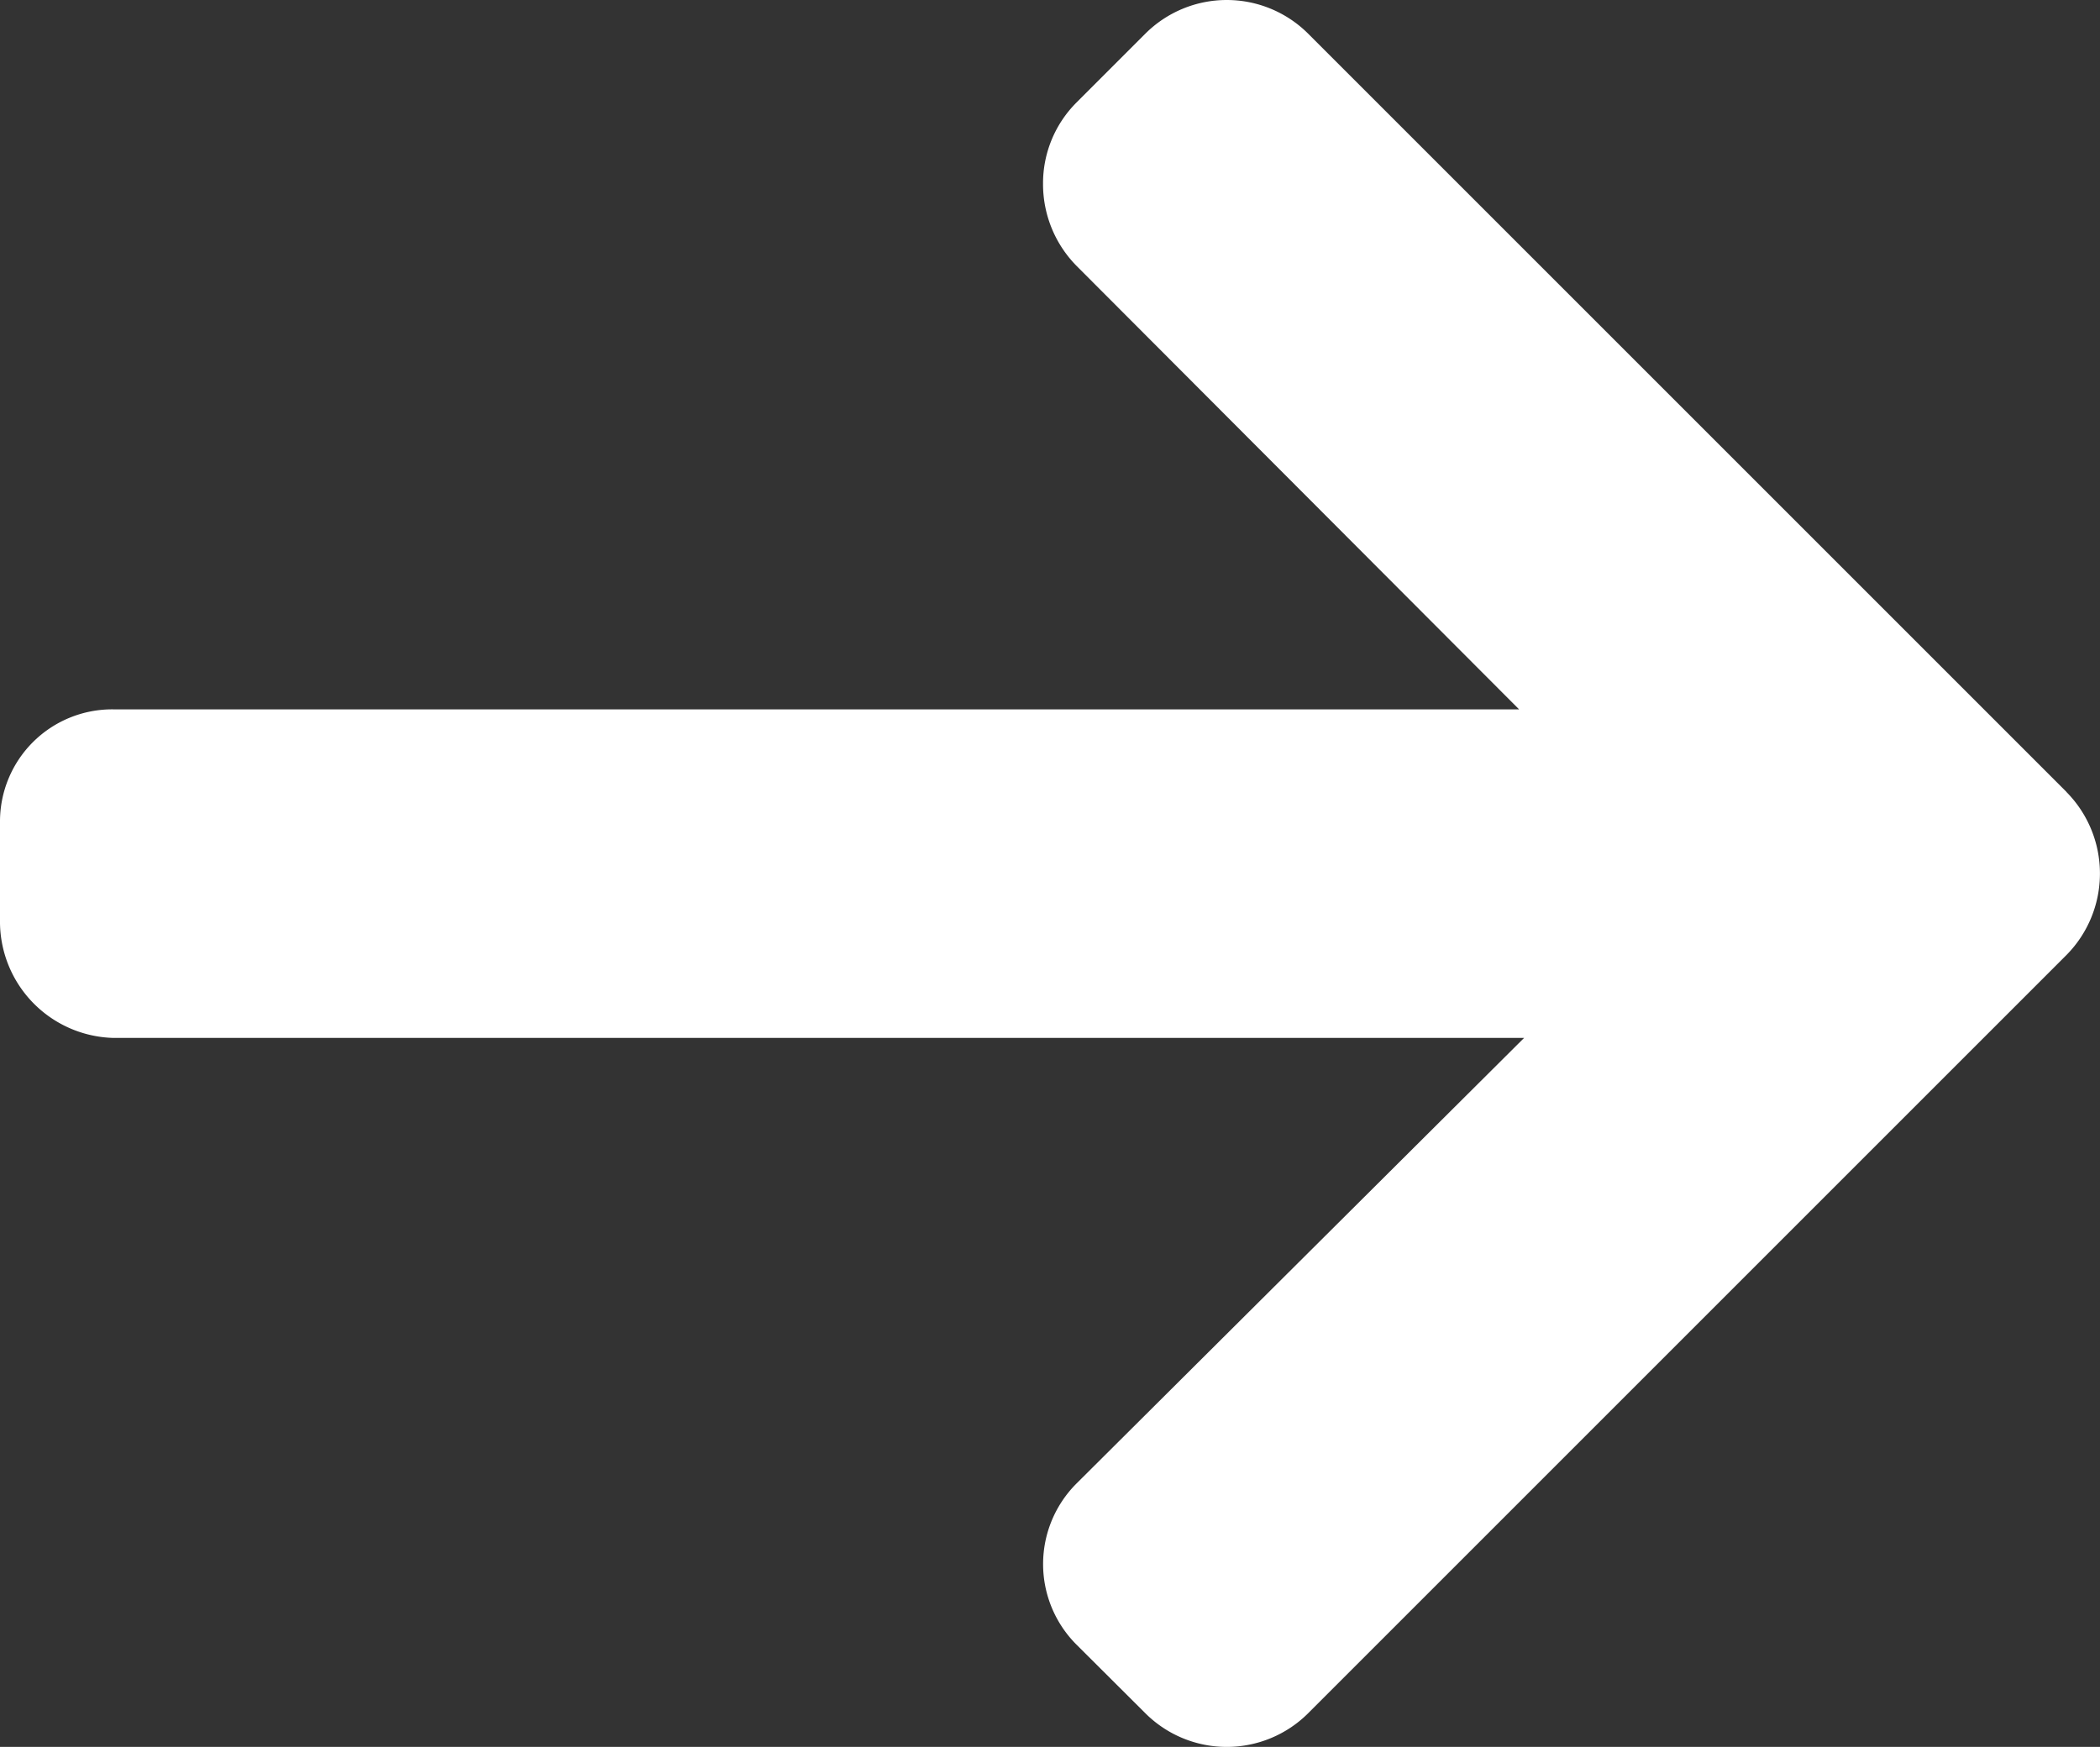
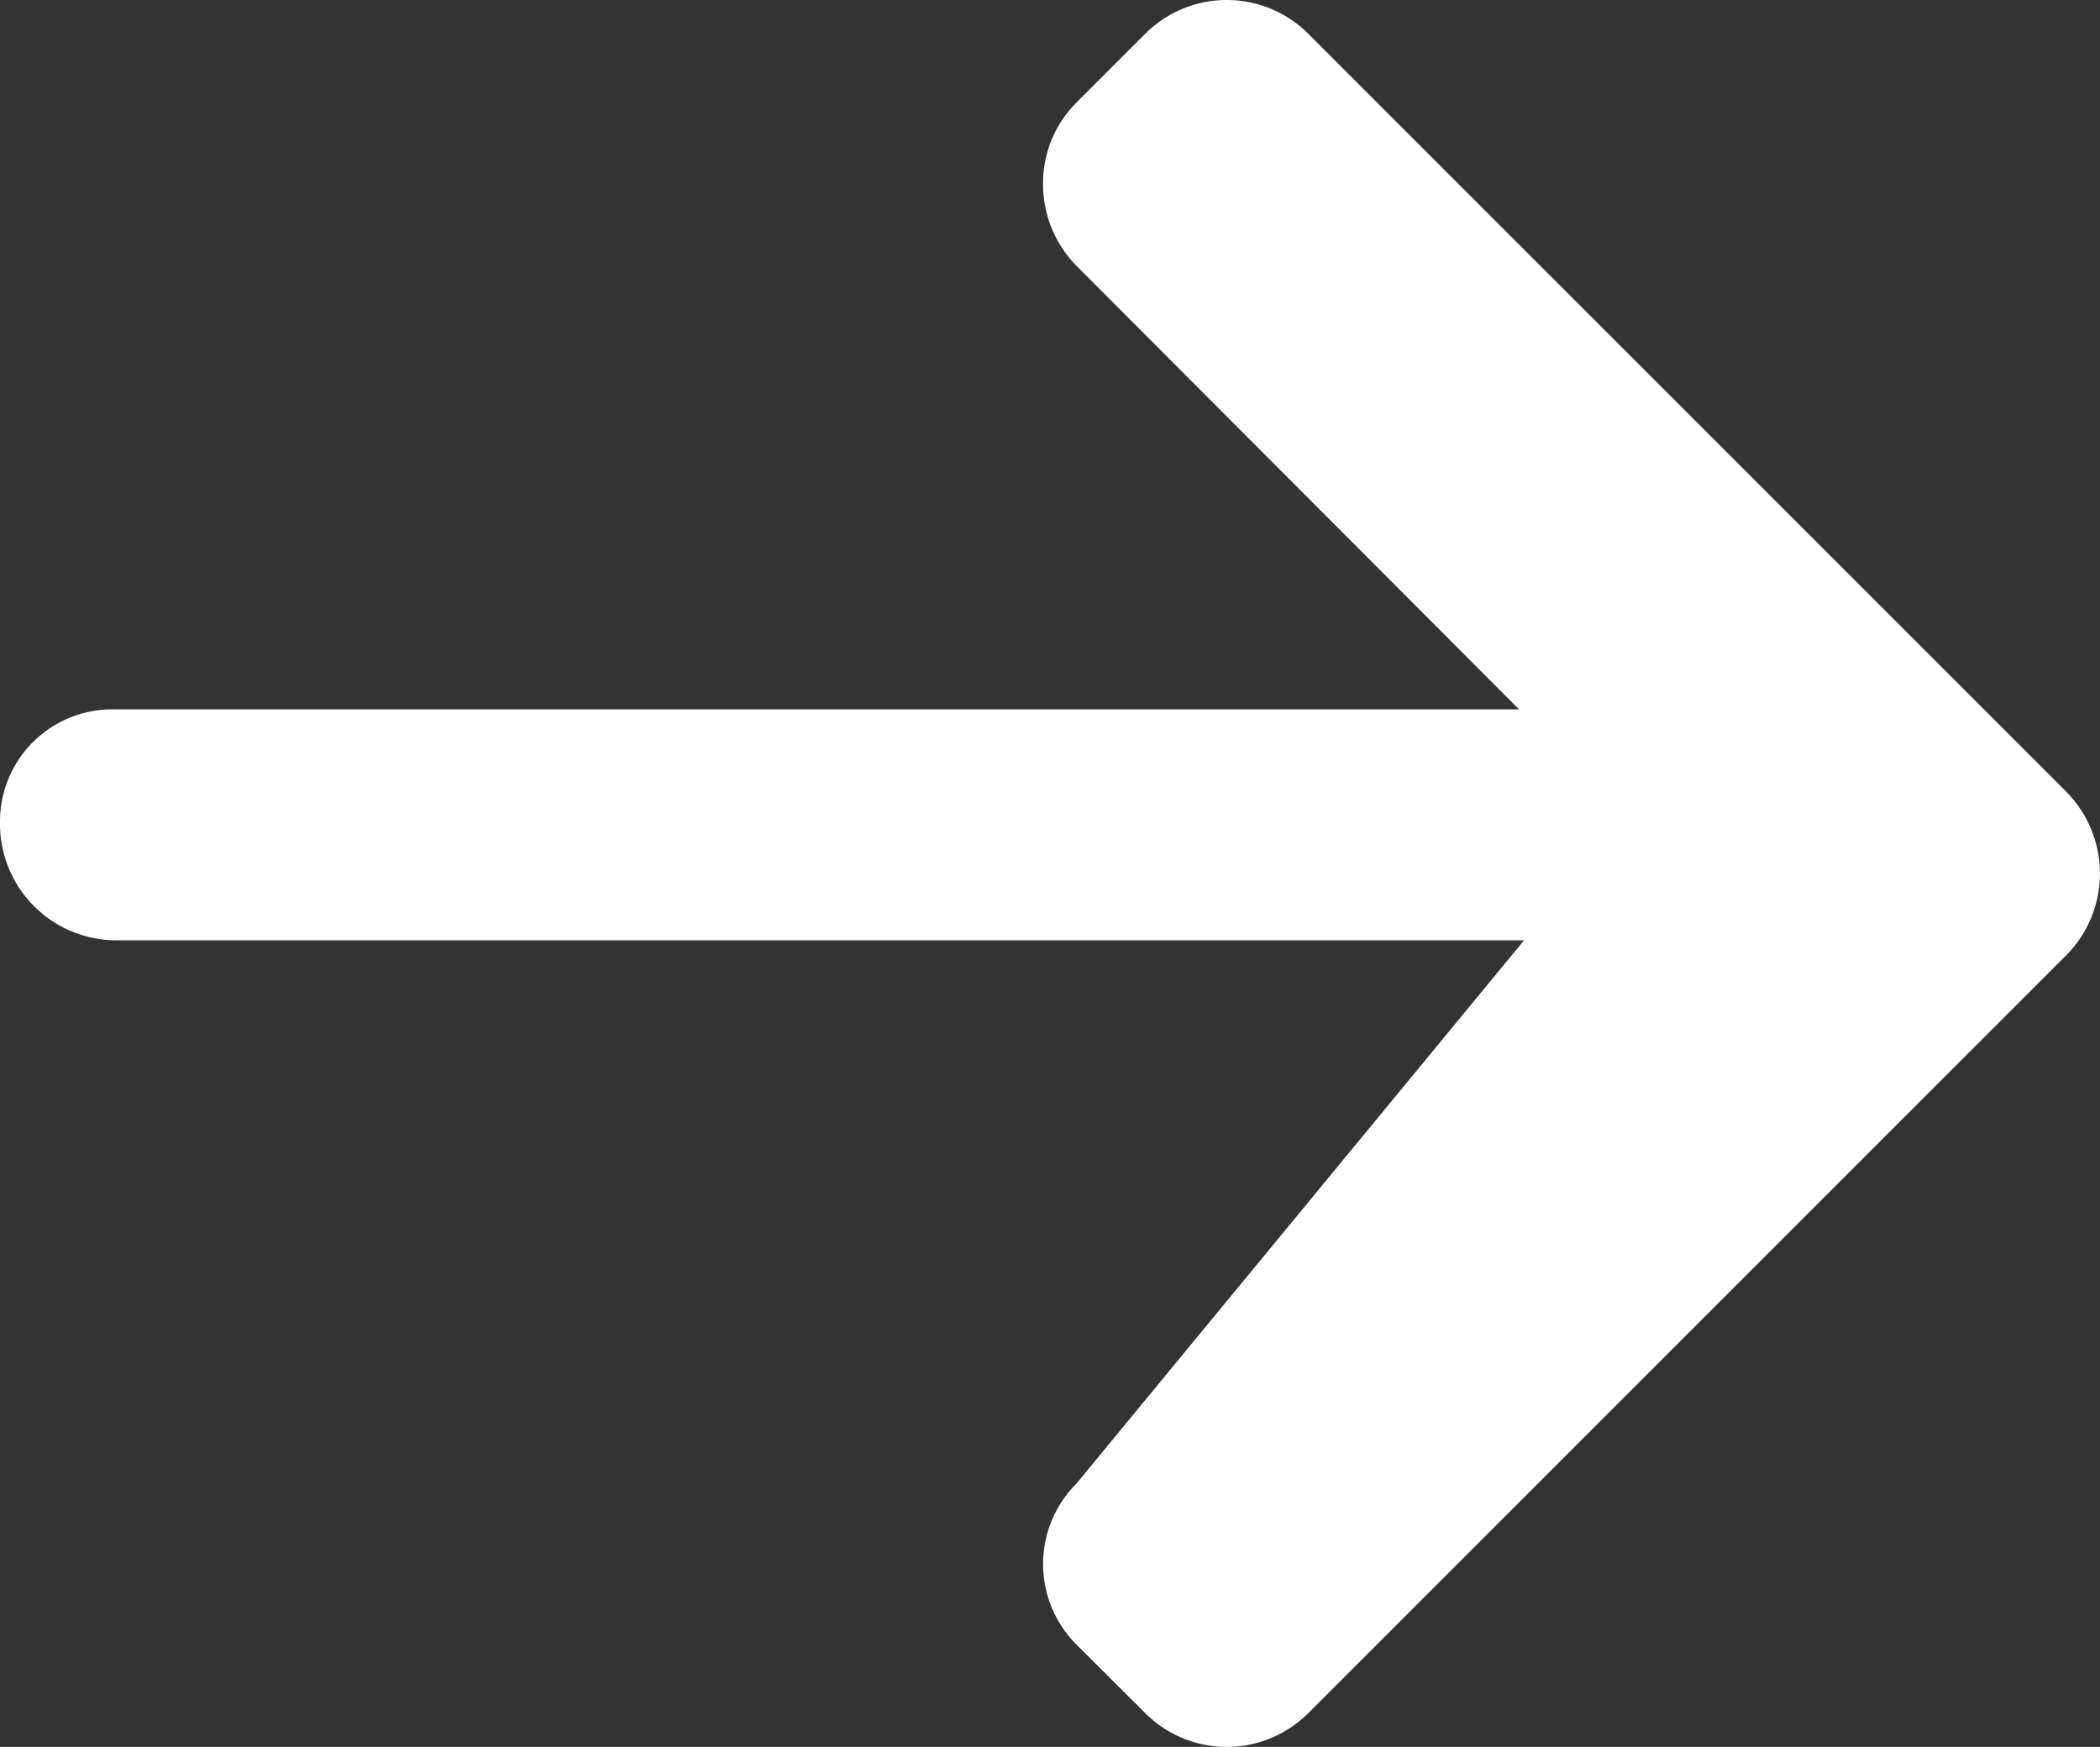
<svg xmlns="http://www.w3.org/2000/svg" width="17.204" height="14.313" viewBox="0 0 17.204 14.313">
  <rect x="0" y="0" width="17.204" height="14.313" fill="#333333" stroke="none" />
  <defs>
    <style>.a{fill:#fff;}</style>
  </defs>
  <g transform="translate(0 -41.346)">
    <g transform="translate(0 41.346)">
-       <path class="a" d="M16.929,47.834l-6.213-6.213a.944.944,0,0,0-1.332,0l-.564.564a.935.935,0,0,0-.275.666.953.953,0,0,0,.275.674l3.625,3.633H.929A.919.919,0,0,0,0,48.083v.8a.954.954,0,0,0,.929.967H12.486L8.82,53.5a.933.933,0,0,0,0,1.322l.564.562a.944.944,0,0,0,1.332,0l6.213-6.213a.95.95,0,0,0,0-1.336Z" transform="translate(0 -41.346)" />
+       <path class="a" d="M16.929,47.834l-6.213-6.213a.944.944,0,0,0-1.332,0l-.564.564a.935.935,0,0,0-.275.666.953.953,0,0,0,.275.674l3.625,3.633H.929A.919.919,0,0,0,0,48.083a.954.954,0,0,0,.929.967H12.486L8.82,53.5a.933.933,0,0,0,0,1.322l.564.562a.944.944,0,0,0,1.332,0l6.213-6.213a.95.95,0,0,0,0-1.336Z" transform="translate(0 -41.346)" />
    </g>
  </g>
</svg>